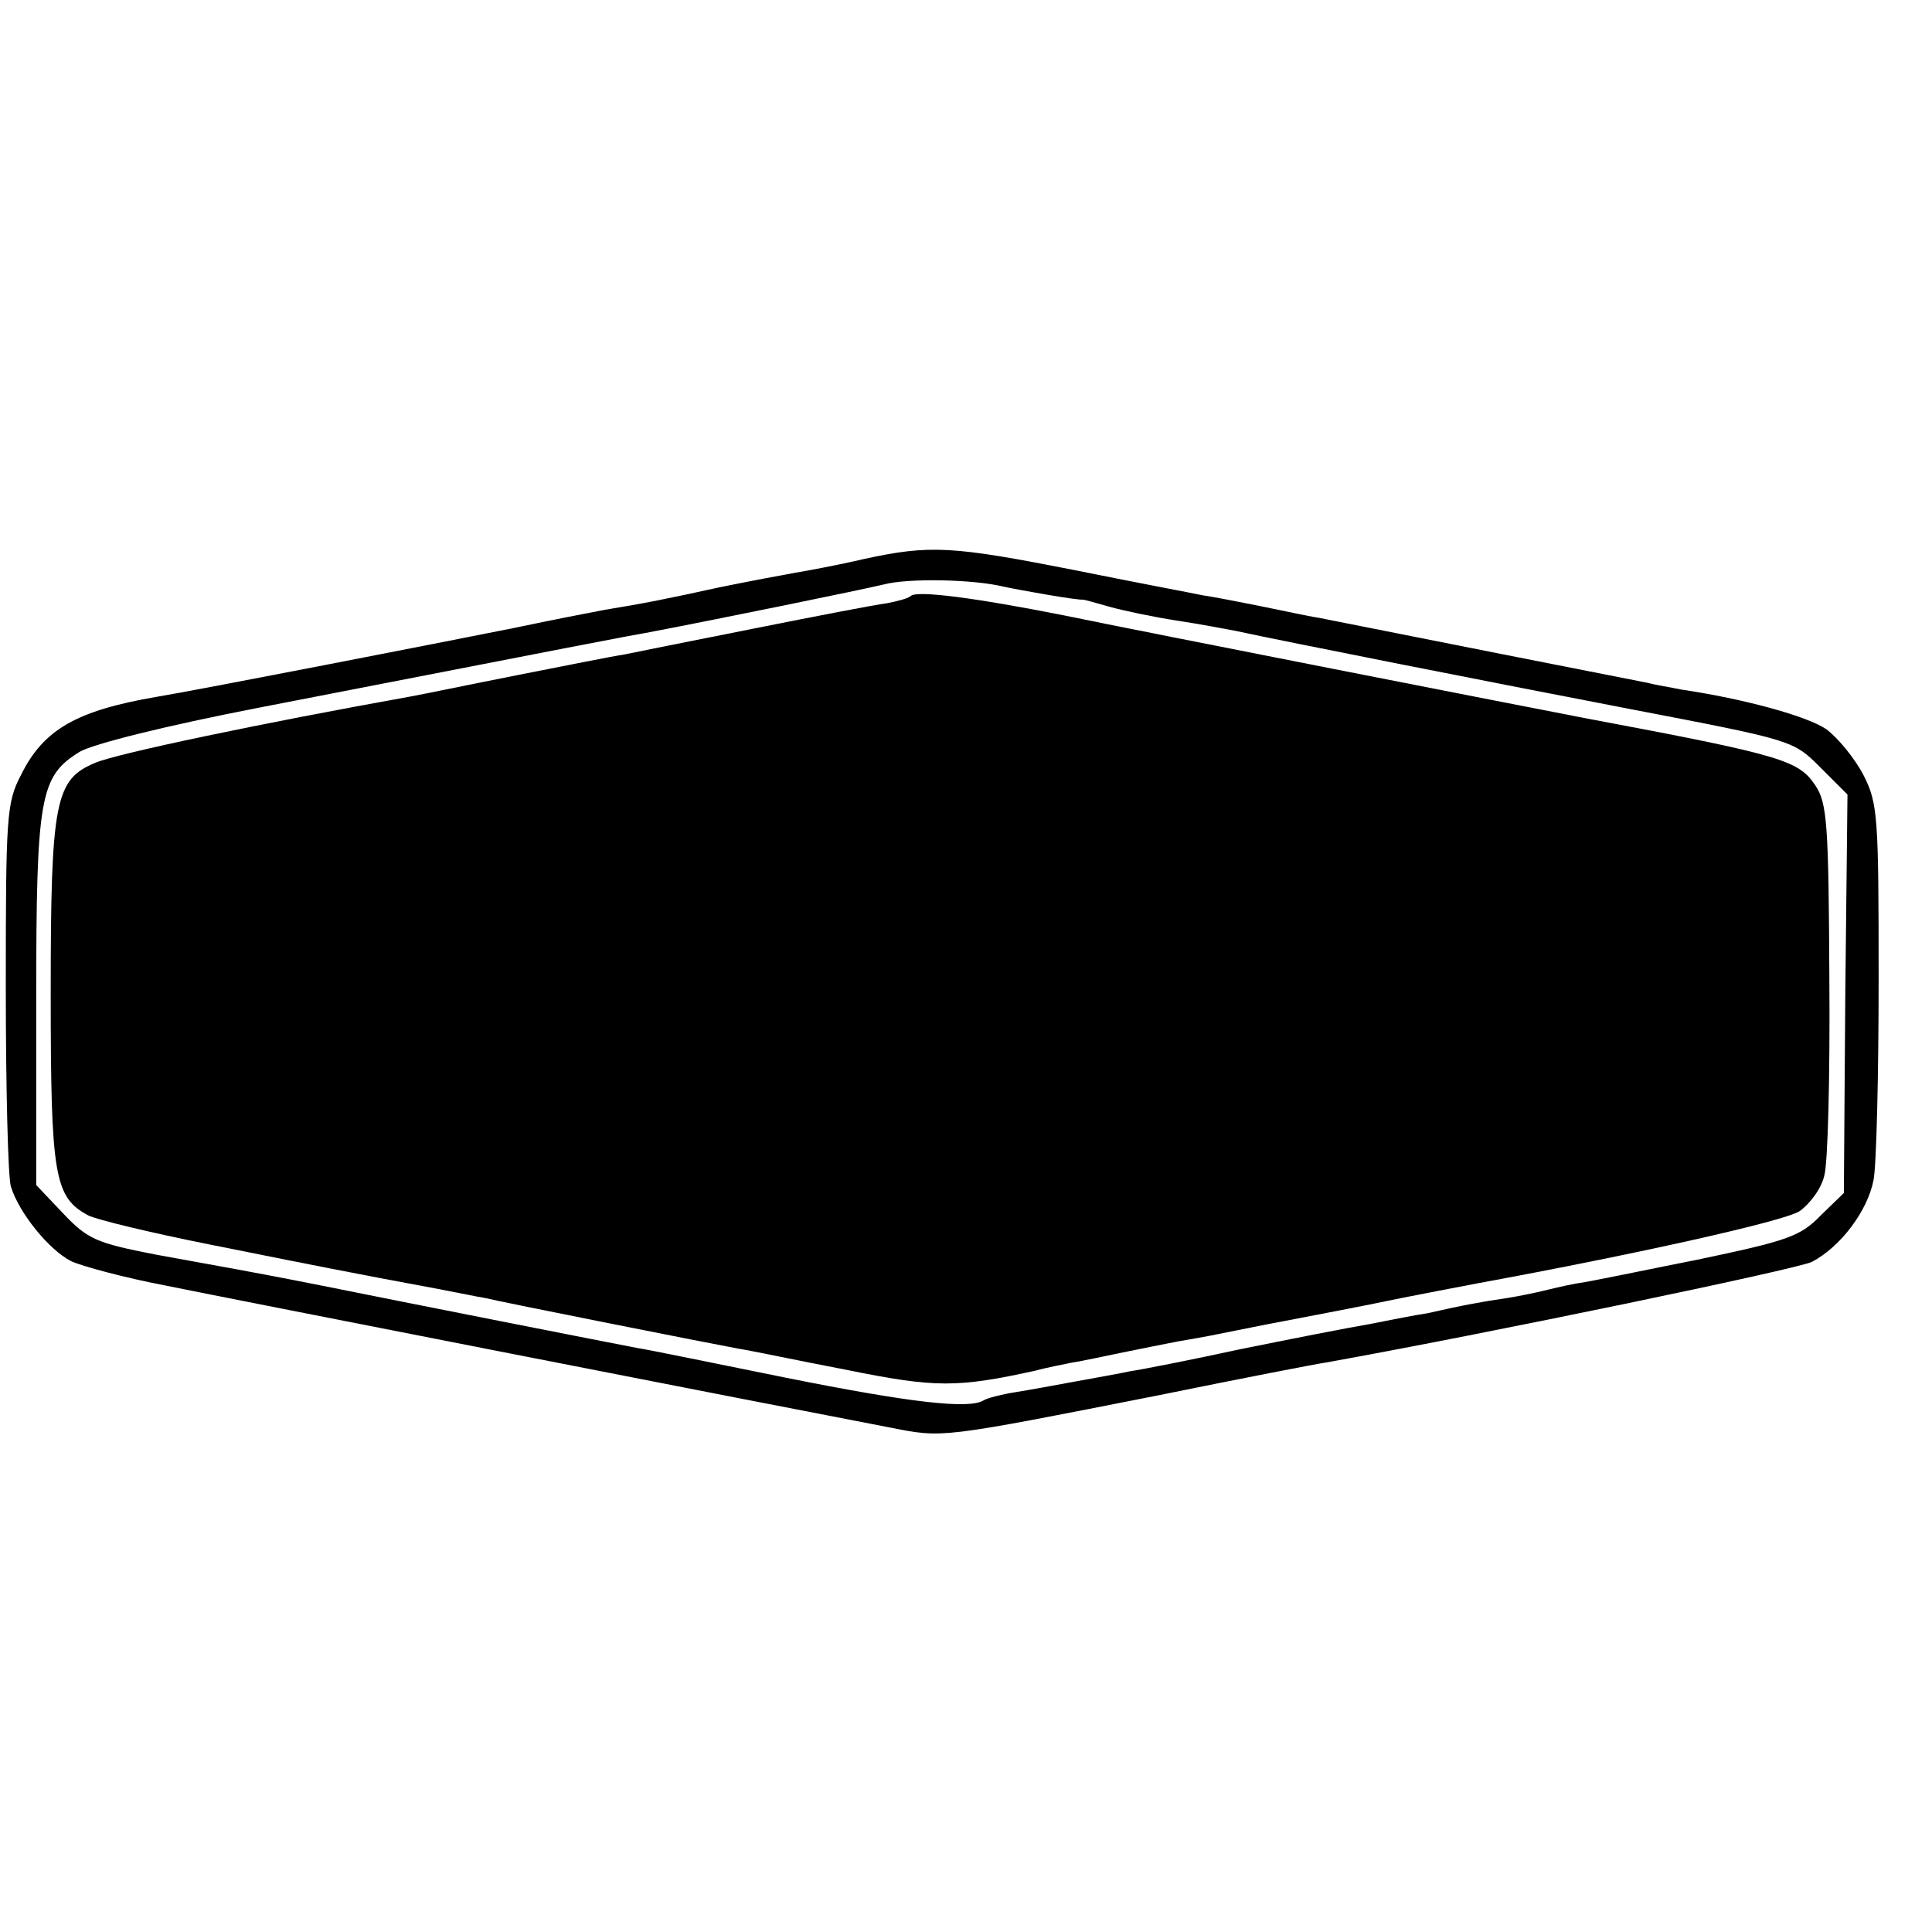
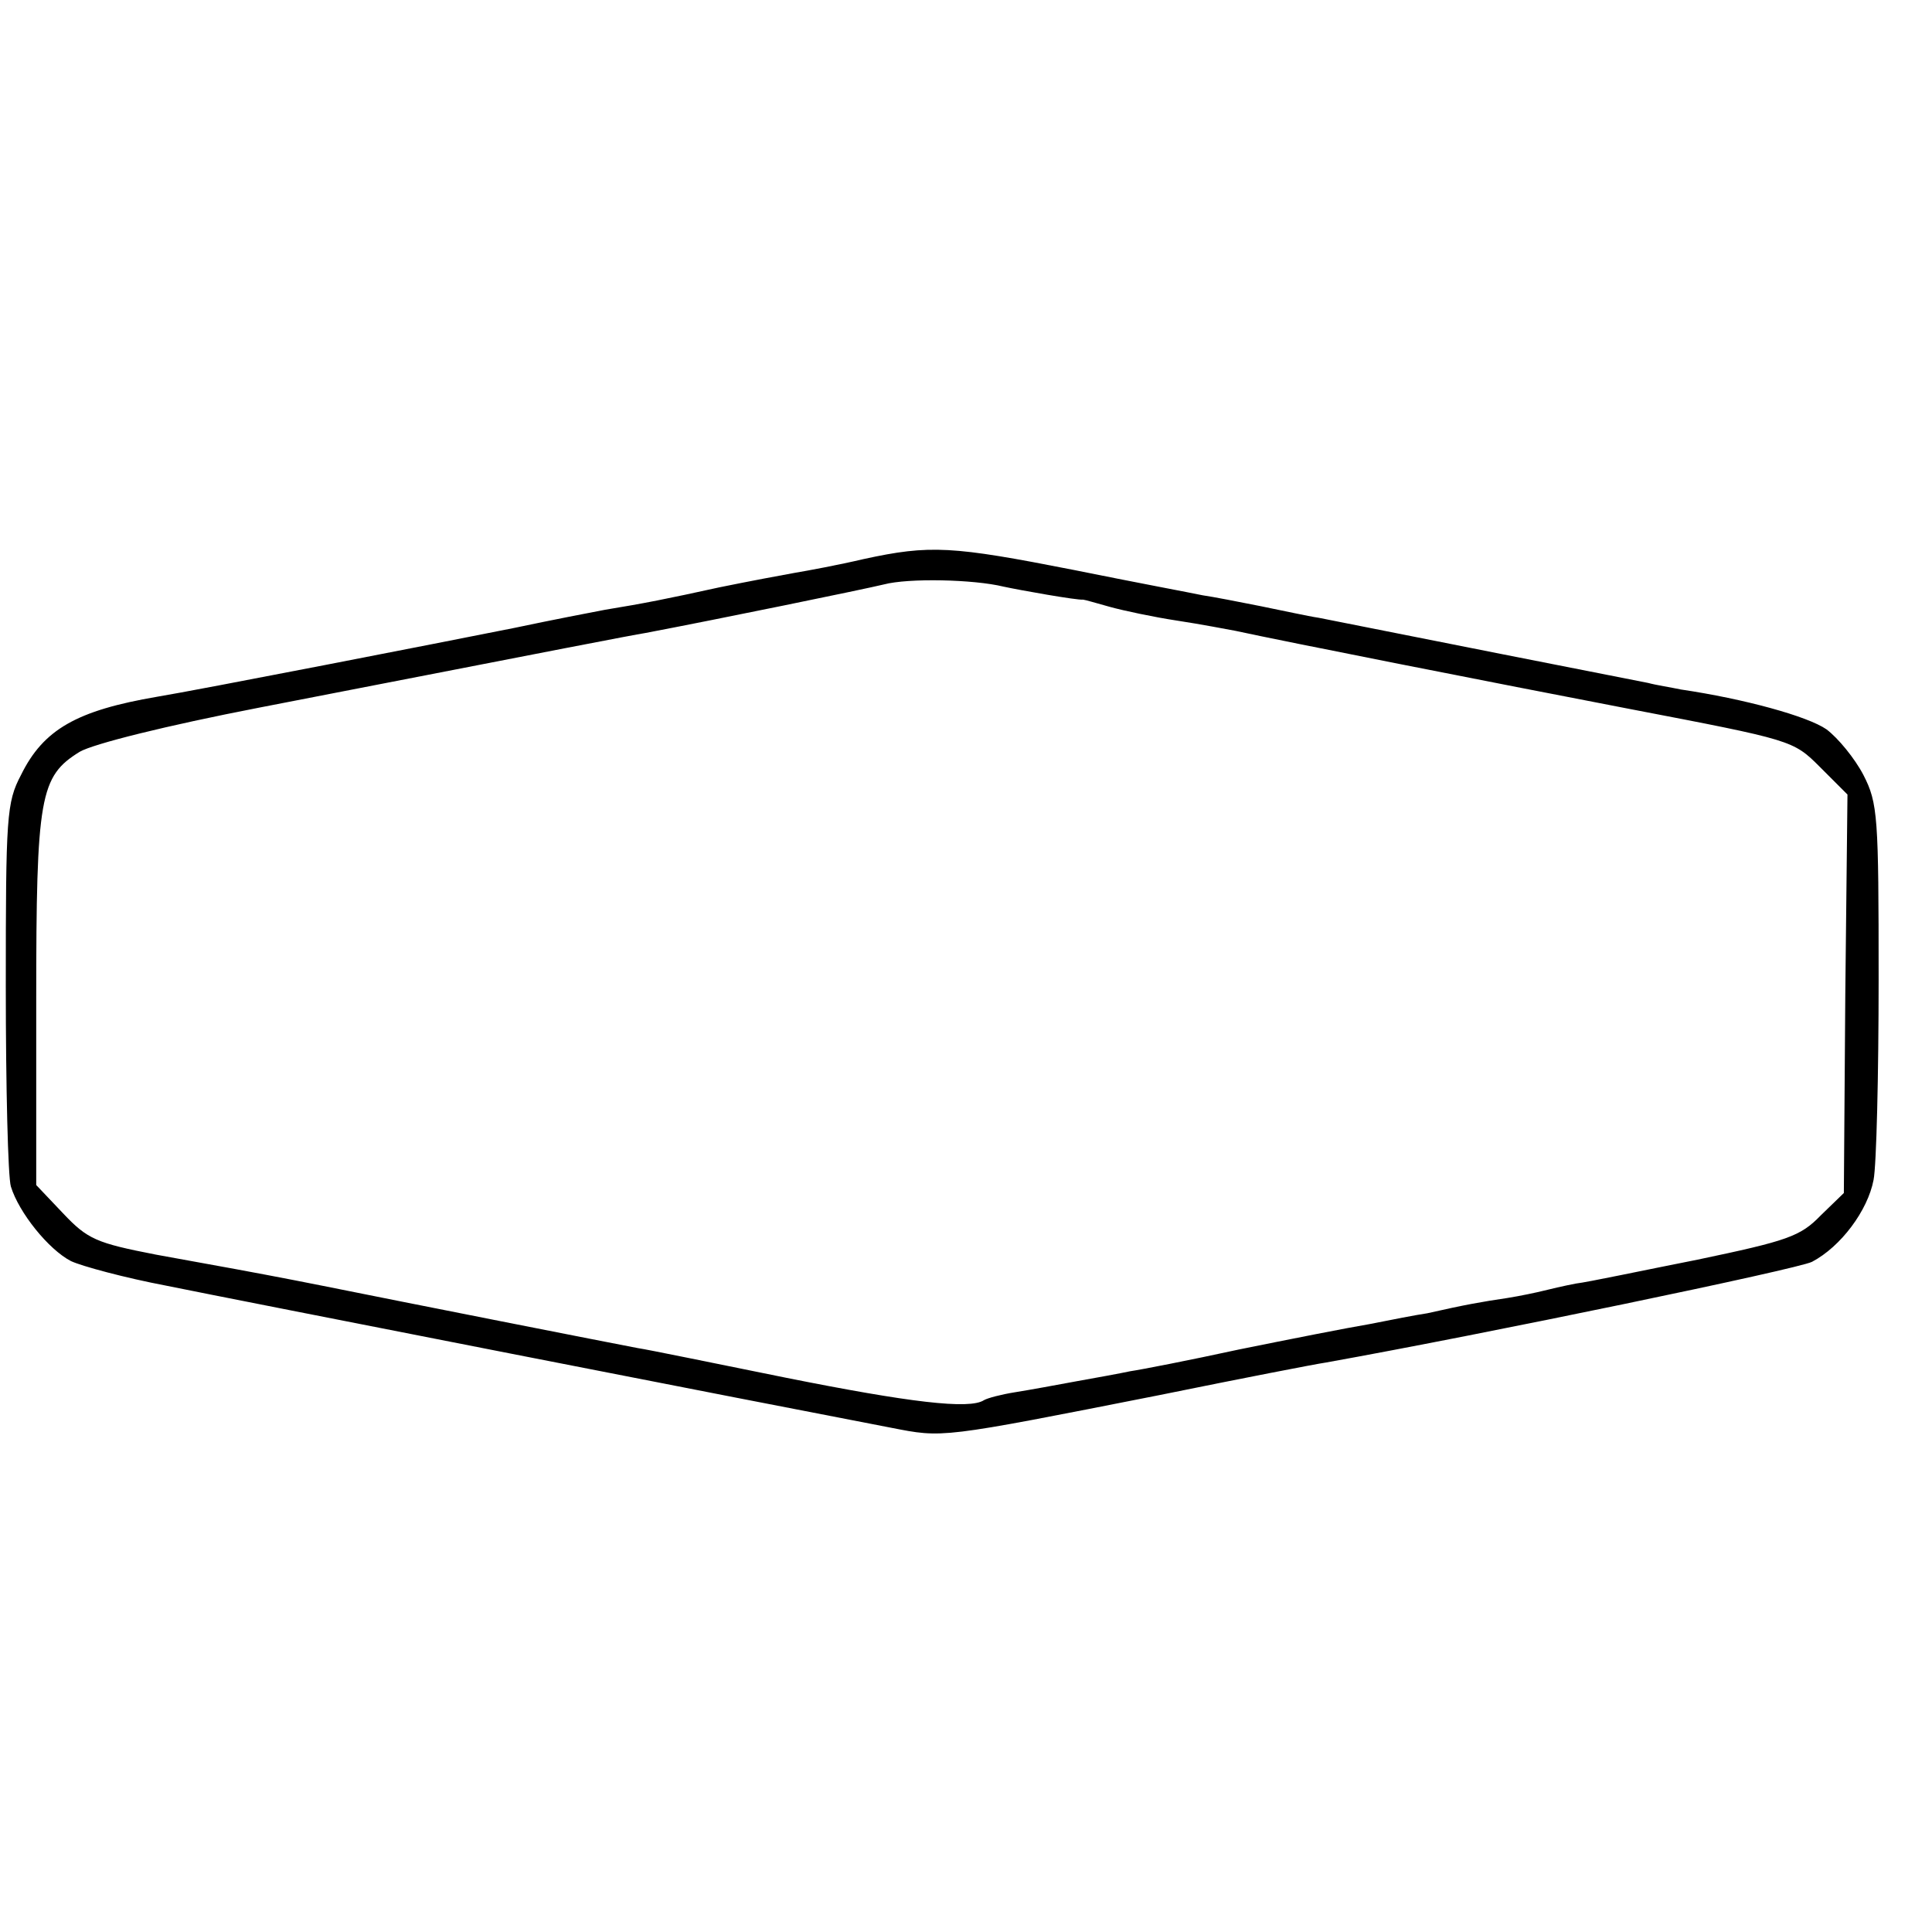
<svg xmlns="http://www.w3.org/2000/svg" version="1.0" width="16pt" height="16pt" viewBox="0 0 16 16" preserveAspectRatio="xMidYMid meet">
  <g transform="translate(0,16) scale(0.006,-0.006)" fill="#000000" stroke="none">
    <path d="M1192 1895 c-34 -8 -77 -16 -95 -19 -17 -3 -65 -12 -104 -20 -73 -16 -103 -22 -158 -31 -16 -3 -73 -14 -125 -25 -100 -20 -438 -86 -493 -95 -111 -19 -157 -45 -188 -108 -20 -38 -21 -57 -21 -292 0 -139 3 -263 7 -276 11 -36 52 -87 83 -103 15 -7 74 -23 132 -34 93 -19 833 -164 1000 -196 72 -14 66 -15 370 45 113 23 216 43 230 45 223 40 651 129 671 139 40 21 77 71 85 113 4 20 7 145 7 277 0 225 -1 243 -21 282 -12 23 -35 51 -51 63 -26 18 -113 42 -201 55 -14 3 -34 6 -45 9 -16 3 -365 72 -455 90 -14 2 -50 10 -80 16 -30 6 -66 13 -80 15 -14 3 -94 18 -178 35 -168 33 -198 35 -290 15z m193 -38 c23 -5 102 -19 110 -18 2 0 19 -5 37 -10 18 -5 60 -14 93 -19 33 -5 69 -12 80 -14 69 -15 353 -71 545 -108 224 -43 225 -43 262 -80 l38 -38 -3 -275 -2 -275 -32 -31 c-28 -29 -46 -35 -170 -61 -76 -15 -151 -31 -168 -33 -16 -3 -37 -8 -45 -10 -8 -2 -31 -7 -50 -10 -34 -5 -57 -9 -110 -21 -14 -2 -50 -9 -80 -15 -30 -5 -111 -21 -180 -35 -69 -15 -136 -28 -150 -30 -14 -3 -47 -9 -75 -14 -27 -5 -65 -12 -84 -15 -19 -3 -38 -8 -43 -11 -20 -13 -103 -3 -273 31 -99 20 -191 39 -205 41 -37 7 -321 63 -435 86 -55 11 -109 21 -120 23 -11 2 -60 11 -110 20 -82 16 -94 21 -128 57 l-37 39 0 255 c0 282 5 309 60 343 19 11 119 36 248 61 437 85 509 99 533 103 100 19 300 60 329 67 34 9 124 7 165 -3z" />
-     <path d="M1257 1844 c-3 -3 -17 -7 -33 -10 -16 -2 -99 -18 -184 -35 -85 -17 -166 -33 -180 -36 -14 -2 -79 -15 -145 -28 -66 -13 -133 -27 -150 -30 -201 -36 -402 -78 -433 -91 -56 -23 -62 -52 -62 -319 0 -252 5 -281 52 -306 12 -6 87 -24 167 -40 80 -16 155 -31 166 -33 11 -2 61 -12 110 -21 50 -9 97 -19 105 -20 19 -5 317 -64 350 -70 14 -2 80 -16 148 -29 123 -25 153 -25 262 -1 14 4 36 8 50 11 14 2 45 9 70 14 25 5 59 12 75 15 17 3 41 7 55 10 14 3 36 7 50 10 14 3 84 16 155 30 72 15 143 28 158 31 212 39 420 85 441 99 14 10 30 31 34 49 5 17 8 139 7 271 -1 213 -3 243 -19 267 -23 35 -44 42 -316 93 -78 15 -614 120 -720 142 -126 25 -205 35 -213 27z" />
  </g>
</svg>